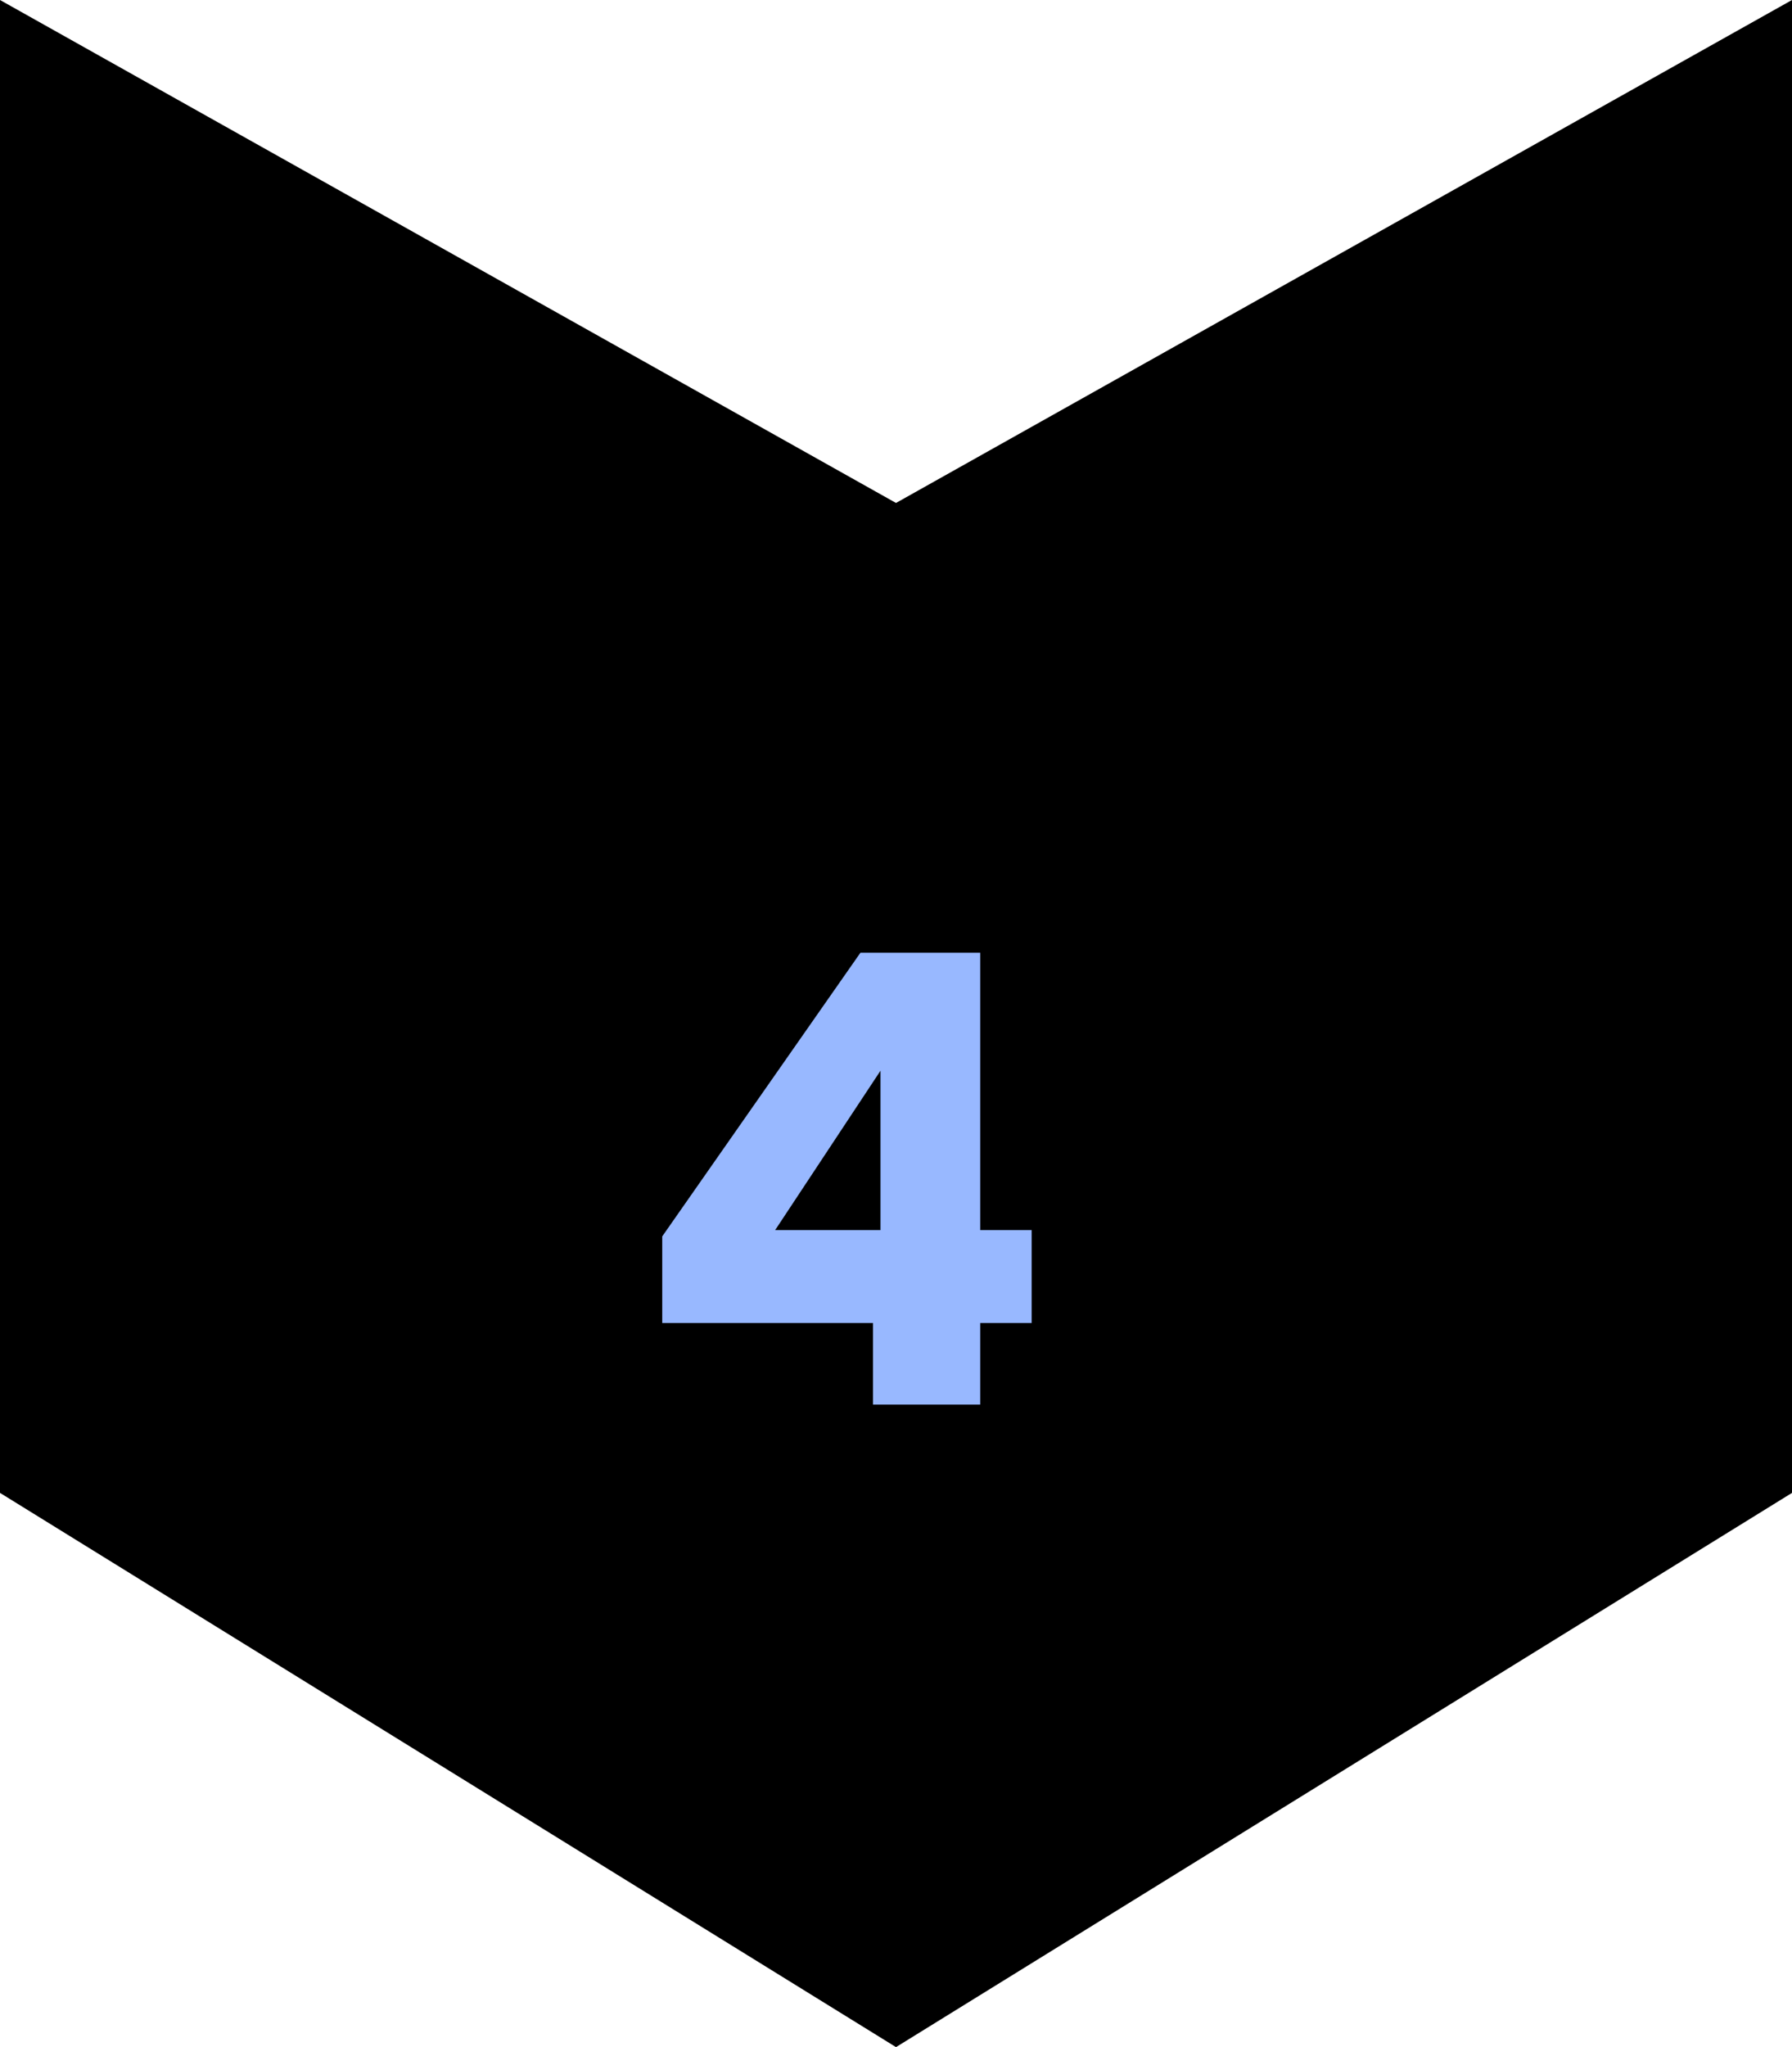
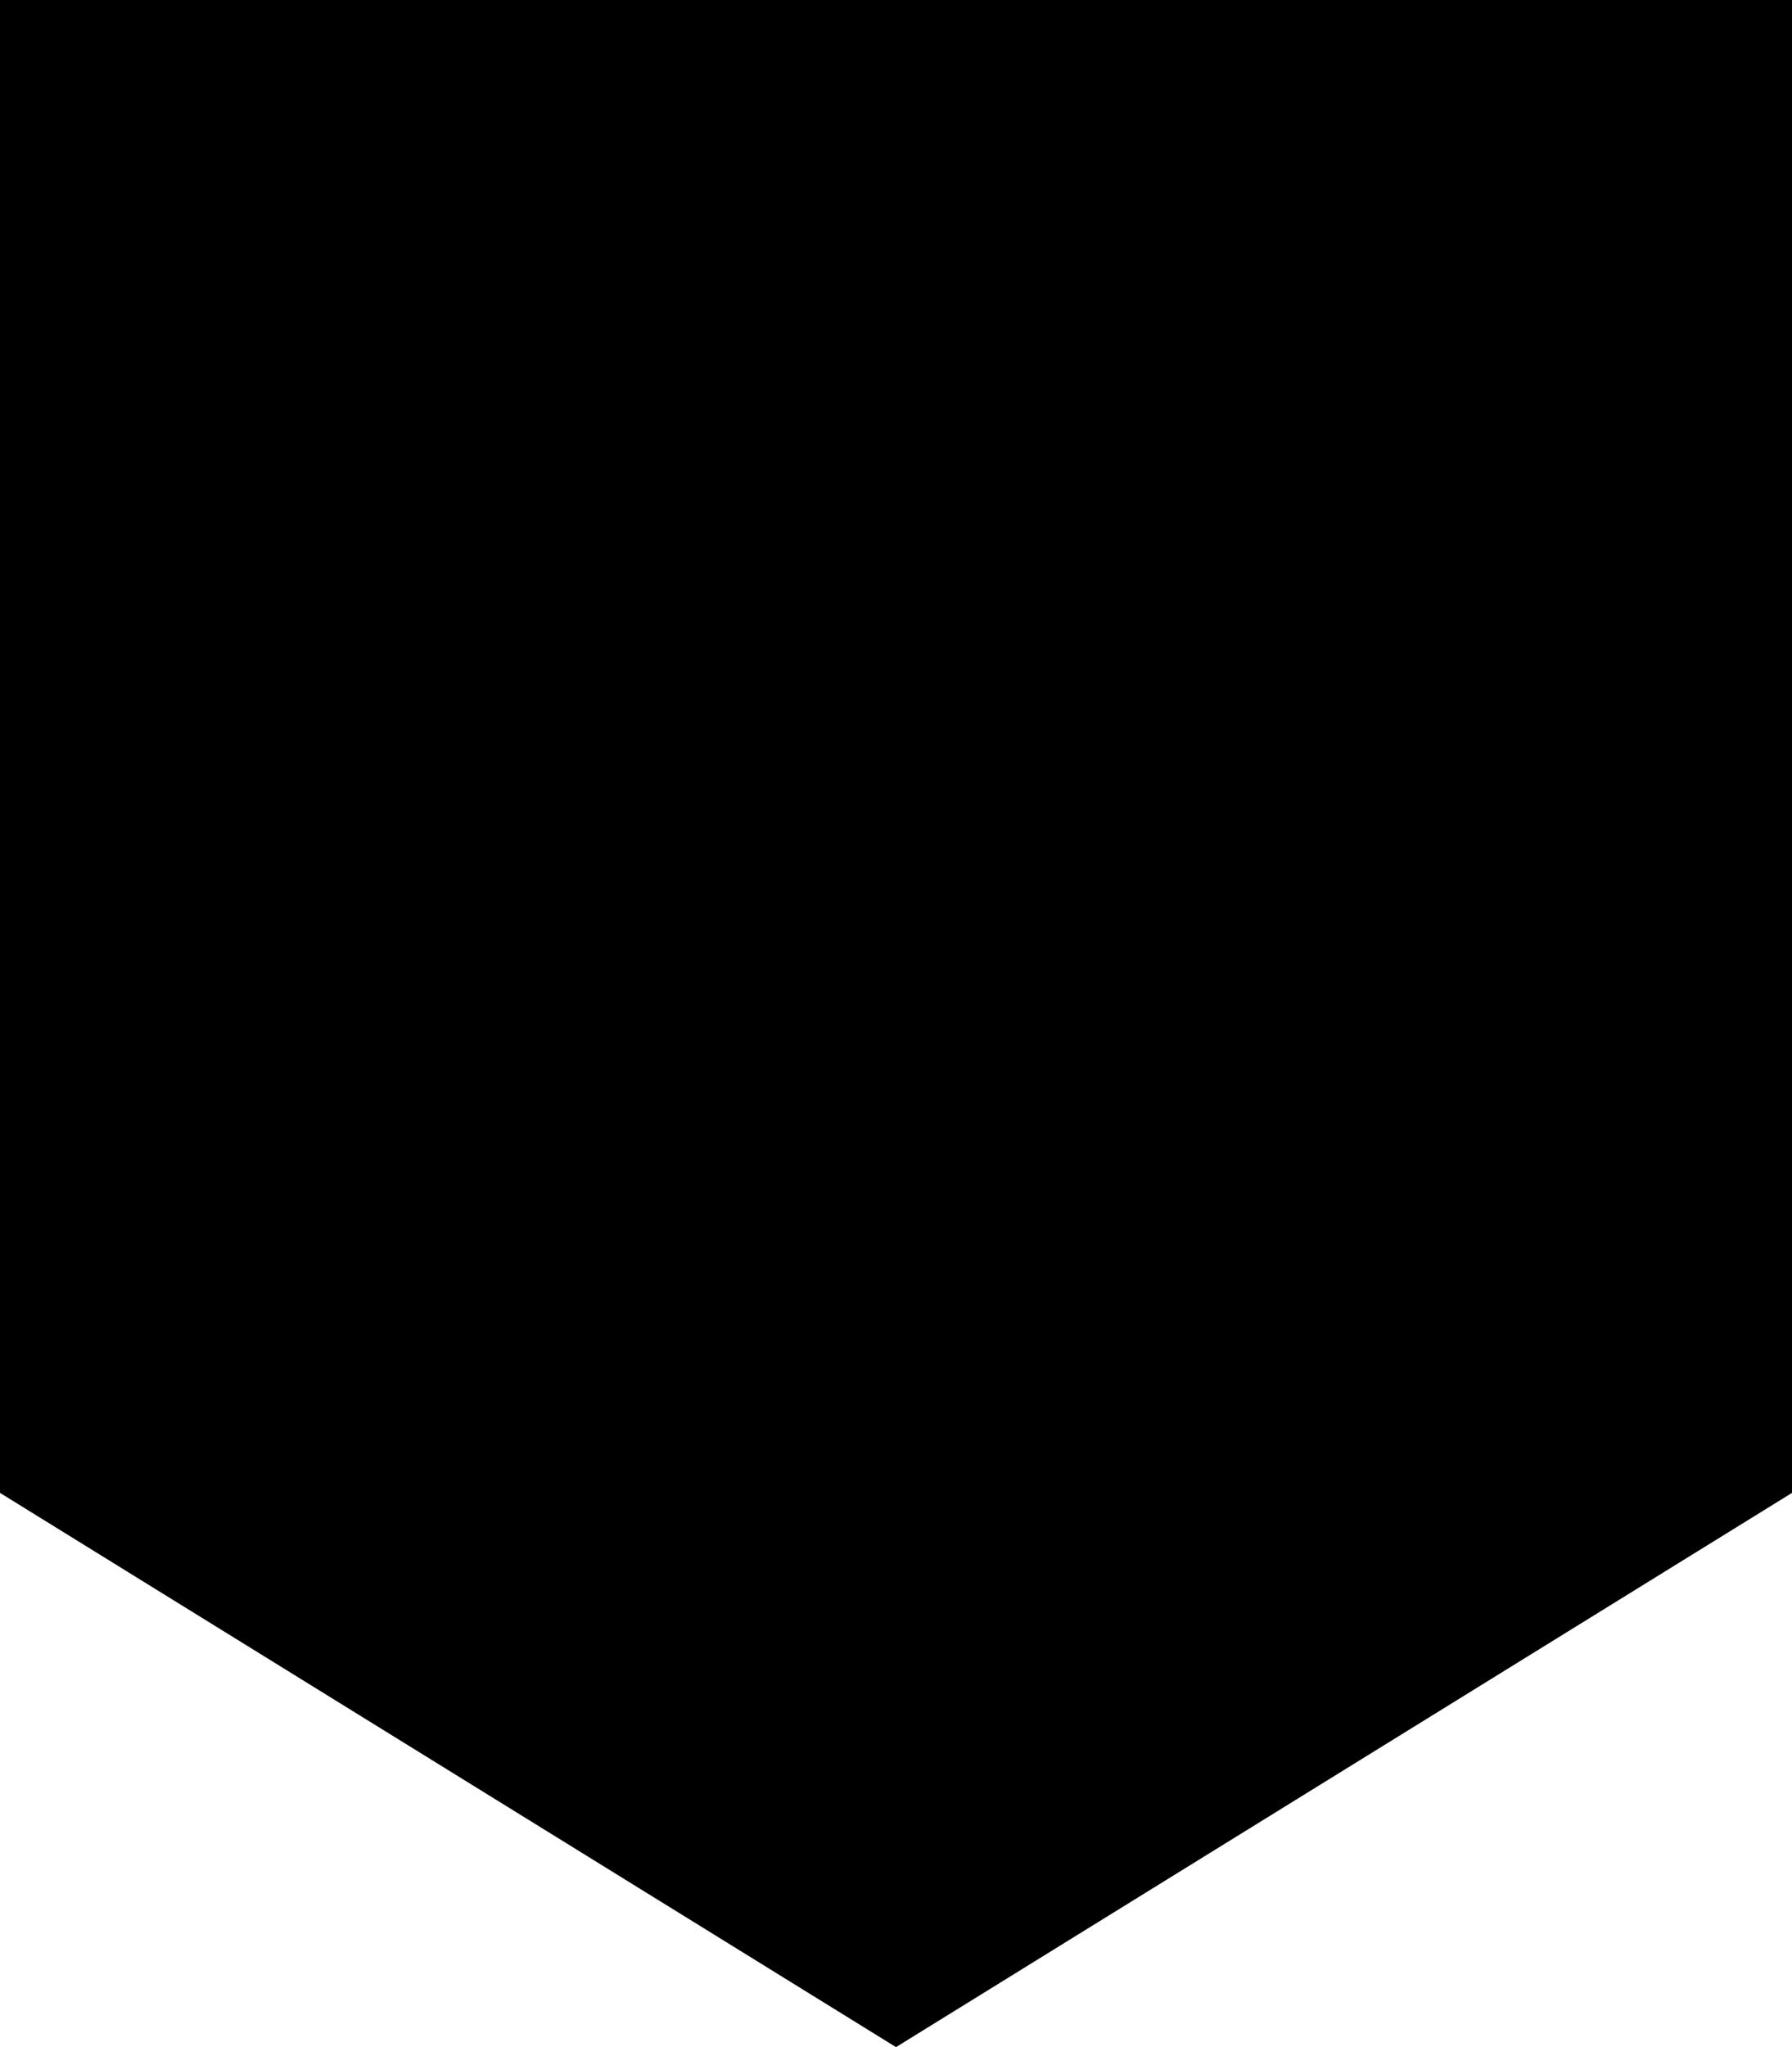
<svg xmlns="http://www.w3.org/2000/svg" width="120" height="137" viewBox="0 0 120 137" fill="none">
-   <path d="M0 0L60 33.66L120 0V99.909L60 137L0 99.909V0Z" fill="black" />
-   <path d="M44.346 88.54V82.744L57.618 63.76H65.64V82.324H69.084V88.54H65.64V94H58.458V88.54H44.346ZM58.962 71.656L51.906 82.324H58.962V71.656Z" fill="#98B8FF" />
+   <path d="M0 0L120 0V99.909L60 137L0 99.909V0Z" fill="black" />
</svg>